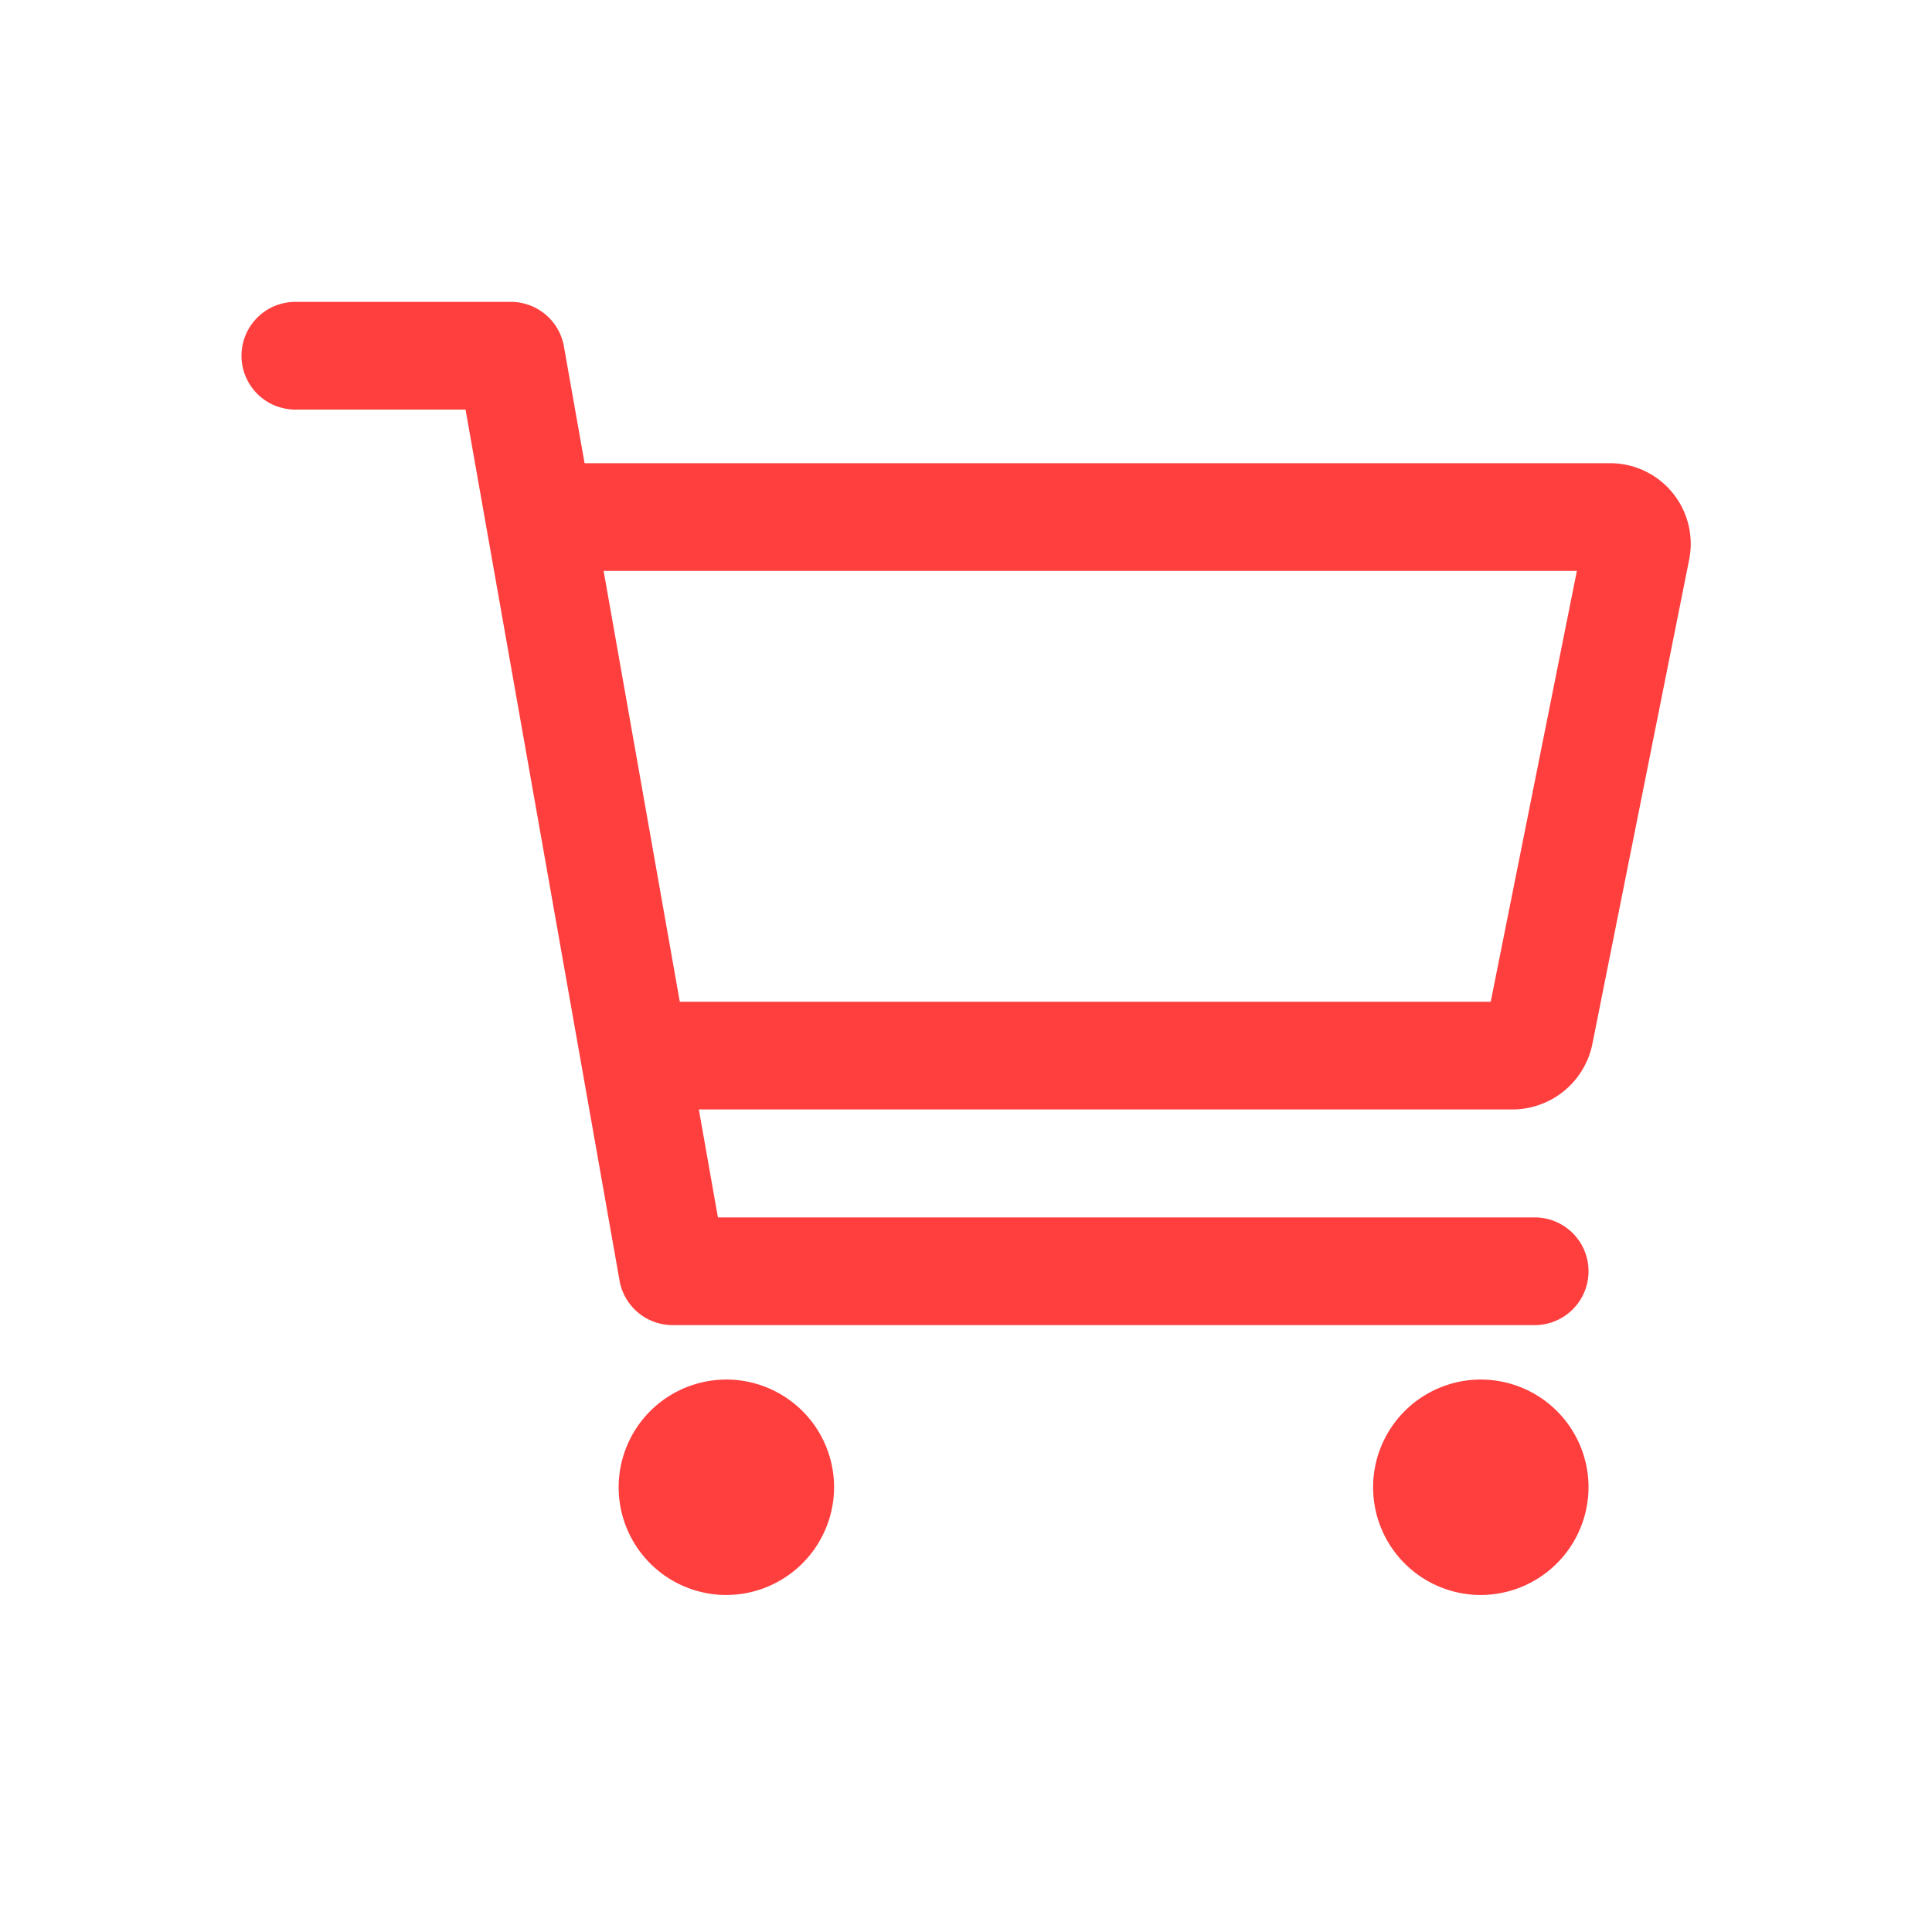
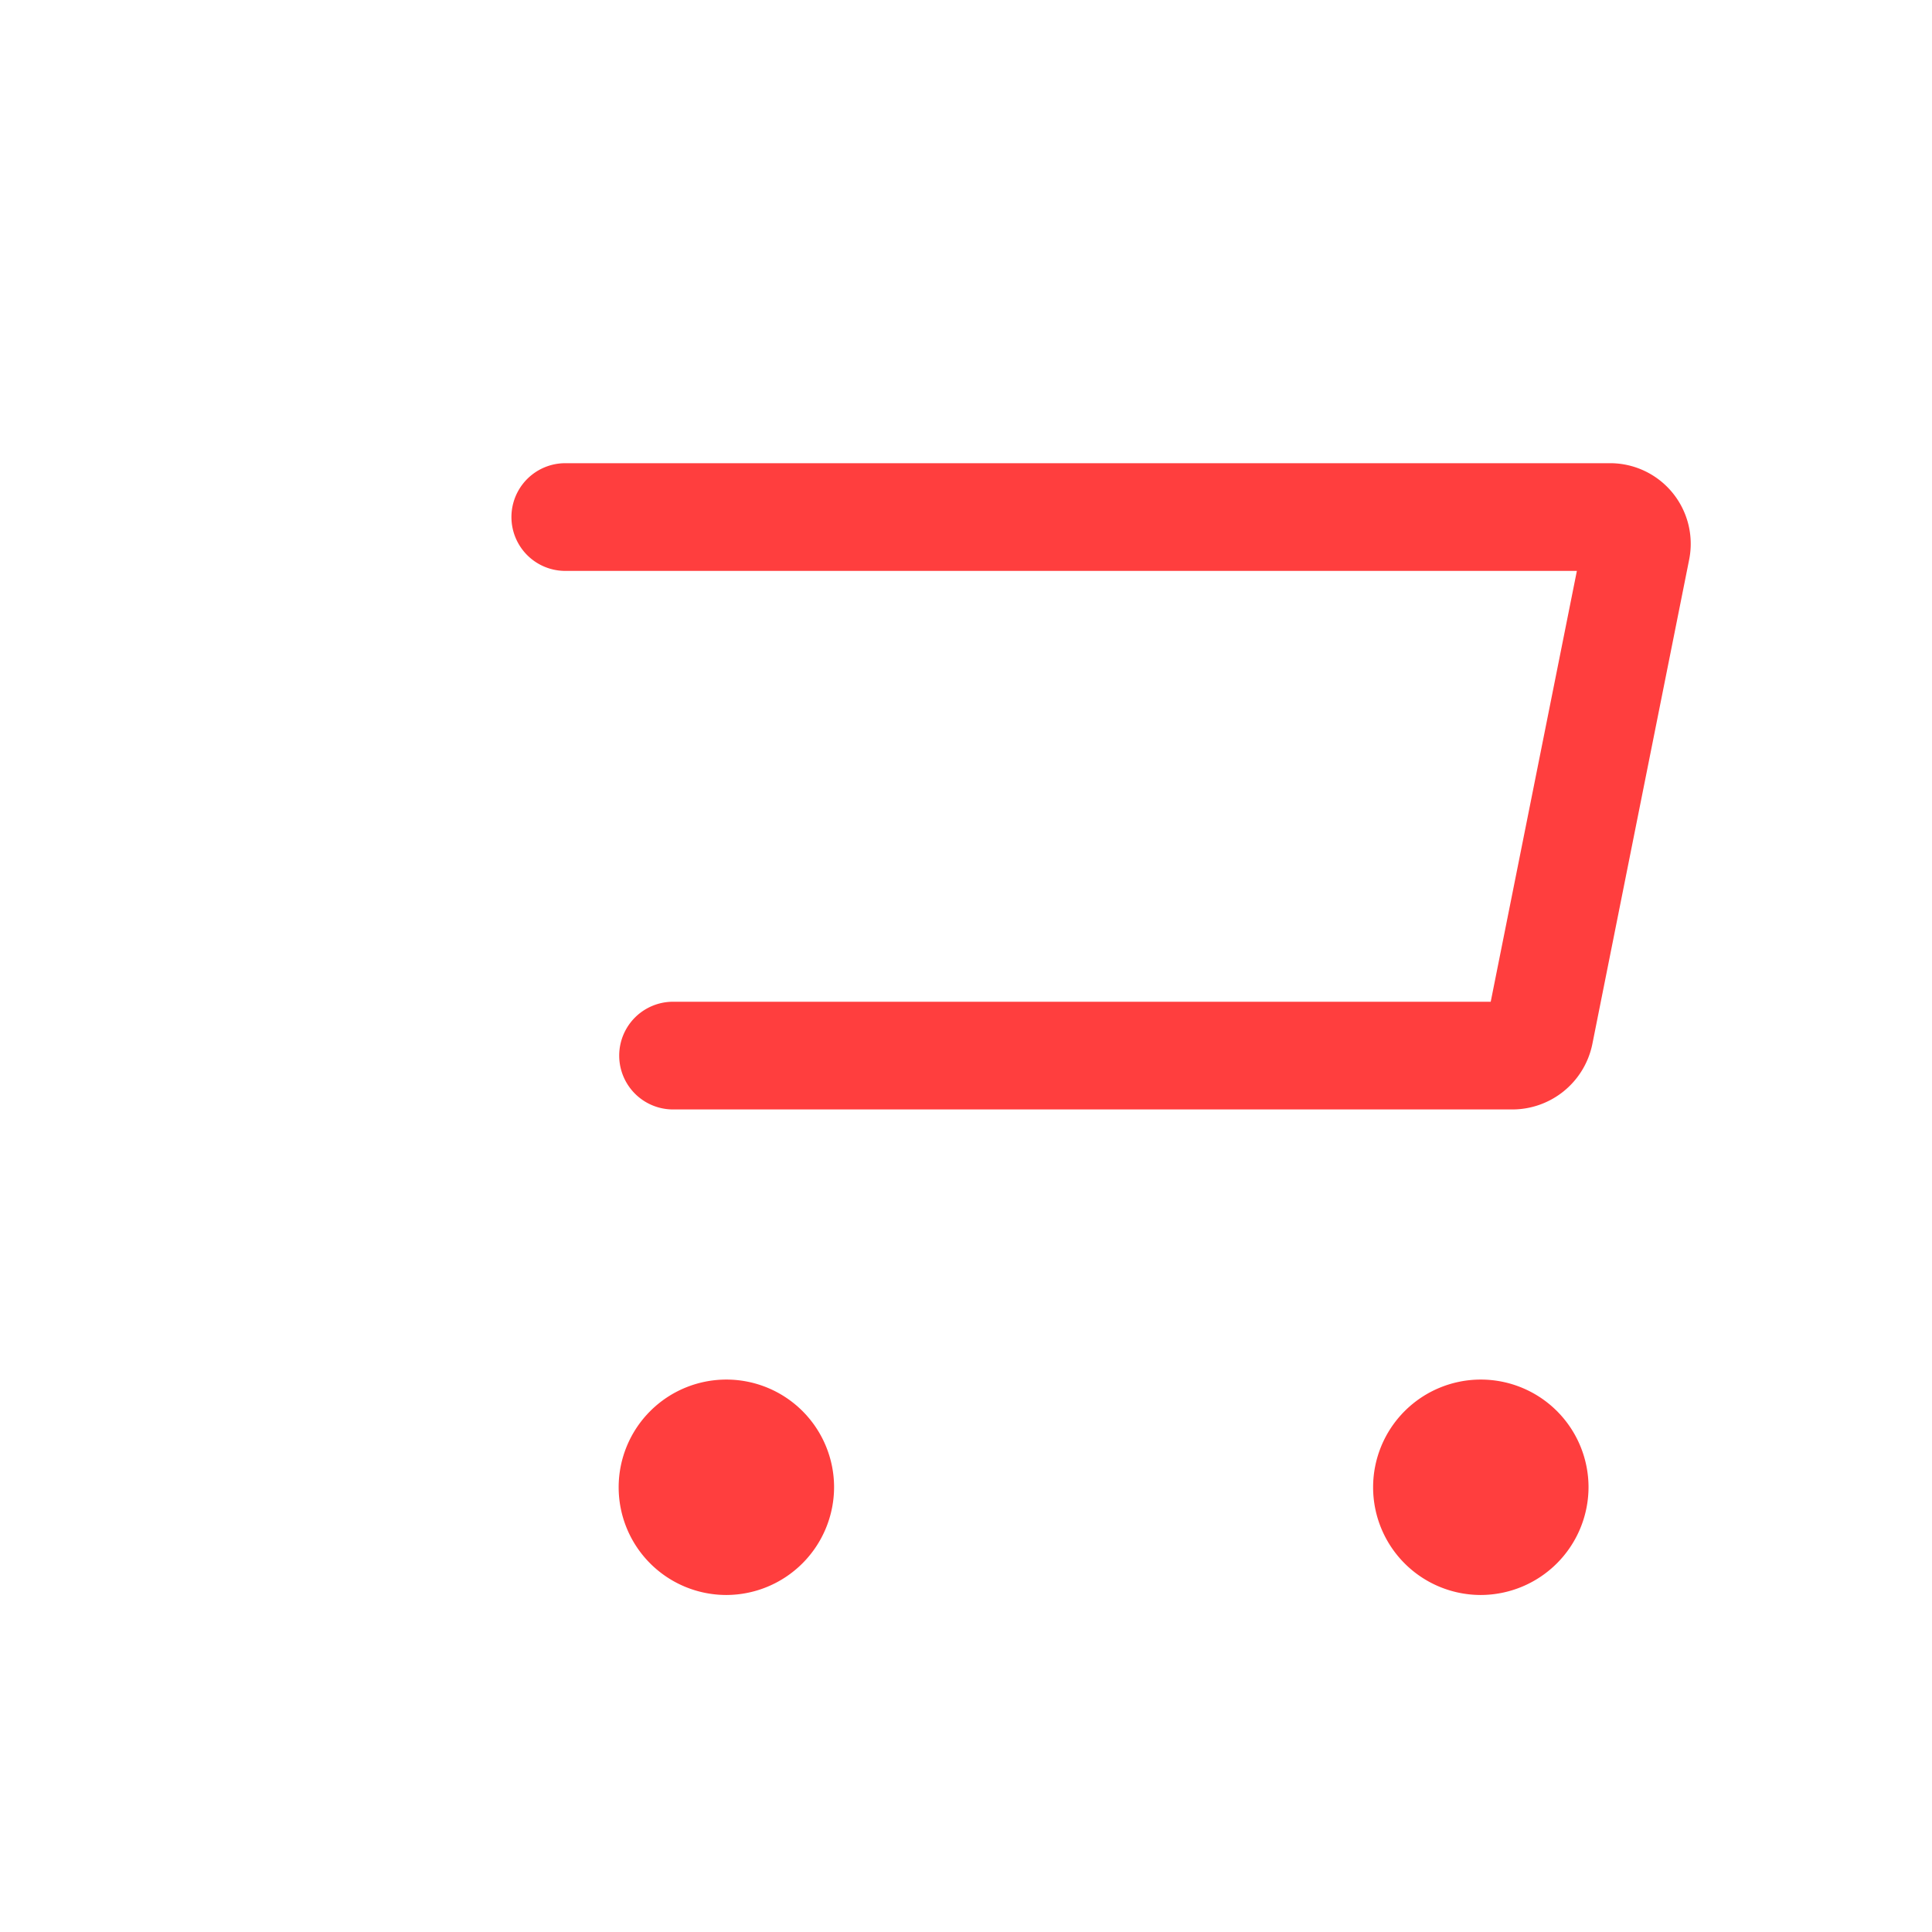
<svg xmlns="http://www.w3.org/2000/svg" width="32" height="32">
  <g data-name="Grupo 795">
    <path data-name="Retângulo 572" fill="none" d="M0 0h32v32H0z" />
    <g data-name="Grupo 789">
-       <path data-name="Caminho 26" d="M12.031 26.418a1.784 1.784 0 1 1 1.784-1.784 1.789 1.789 0 0 1-1.784 1.784Zm0-1.784Zm0 0Zm0 0Zm0 0Zm0 0Zm0 0Zm0 0Z" fill="#ff3e3e" />
+       <path data-name="Caminho 26" d="M12.031 26.418a1.784 1.784 0 1 1 1.784-1.784 1.789 1.789 0 0 1-1.784 1.784Zm0-1.784Zm0 0Zm0 0Zm0 0Zm0 0Zm0 0m0 0Z" fill="#ff3e3e" />
    </g>
    <g data-name="Grupo 790">
      <path data-name="Caminho 27" d="M24.527 26.418a1.784 1.784 0 1 1 1.784-1.784 1.789 1.789 0 0 1-1.784 1.784Zm0-1.784Z" fill="#ff3e3e" />
    </g>
    <g data-name="Grupo 791">
-       <path data-name="Caminho 28" d="M25.419 21.948H11.14a.893.893 0 0 1-.878-.736L7.711 6.784H4.892a.892.892 0 1 1 0-1.784h3.57a.893.893 0 0 1 .878.736l2.551 14.428h13.528a.892.892 0 1 1 0 1.784Z" fill="#ff3e3e" />
-     </g>
+       </g>
    <g data-name="Grupo 792">
      <path data-name="Caminho 29" d="M25.048 18.376h-13.9a.892.892 0 0 1 0-1.784h13.543l1.427-7.136H9.363a.892.892 0 0 1 0-1.784h17.3a1.335 1.335 0 0 1 1.316 1.591l-1.606 8.036a1.353 1.353 0 0 1-1.325 1.077Zm-.431-1.427Z" fill="#ff3e3e" />
    </g>
  </g>
</svg>